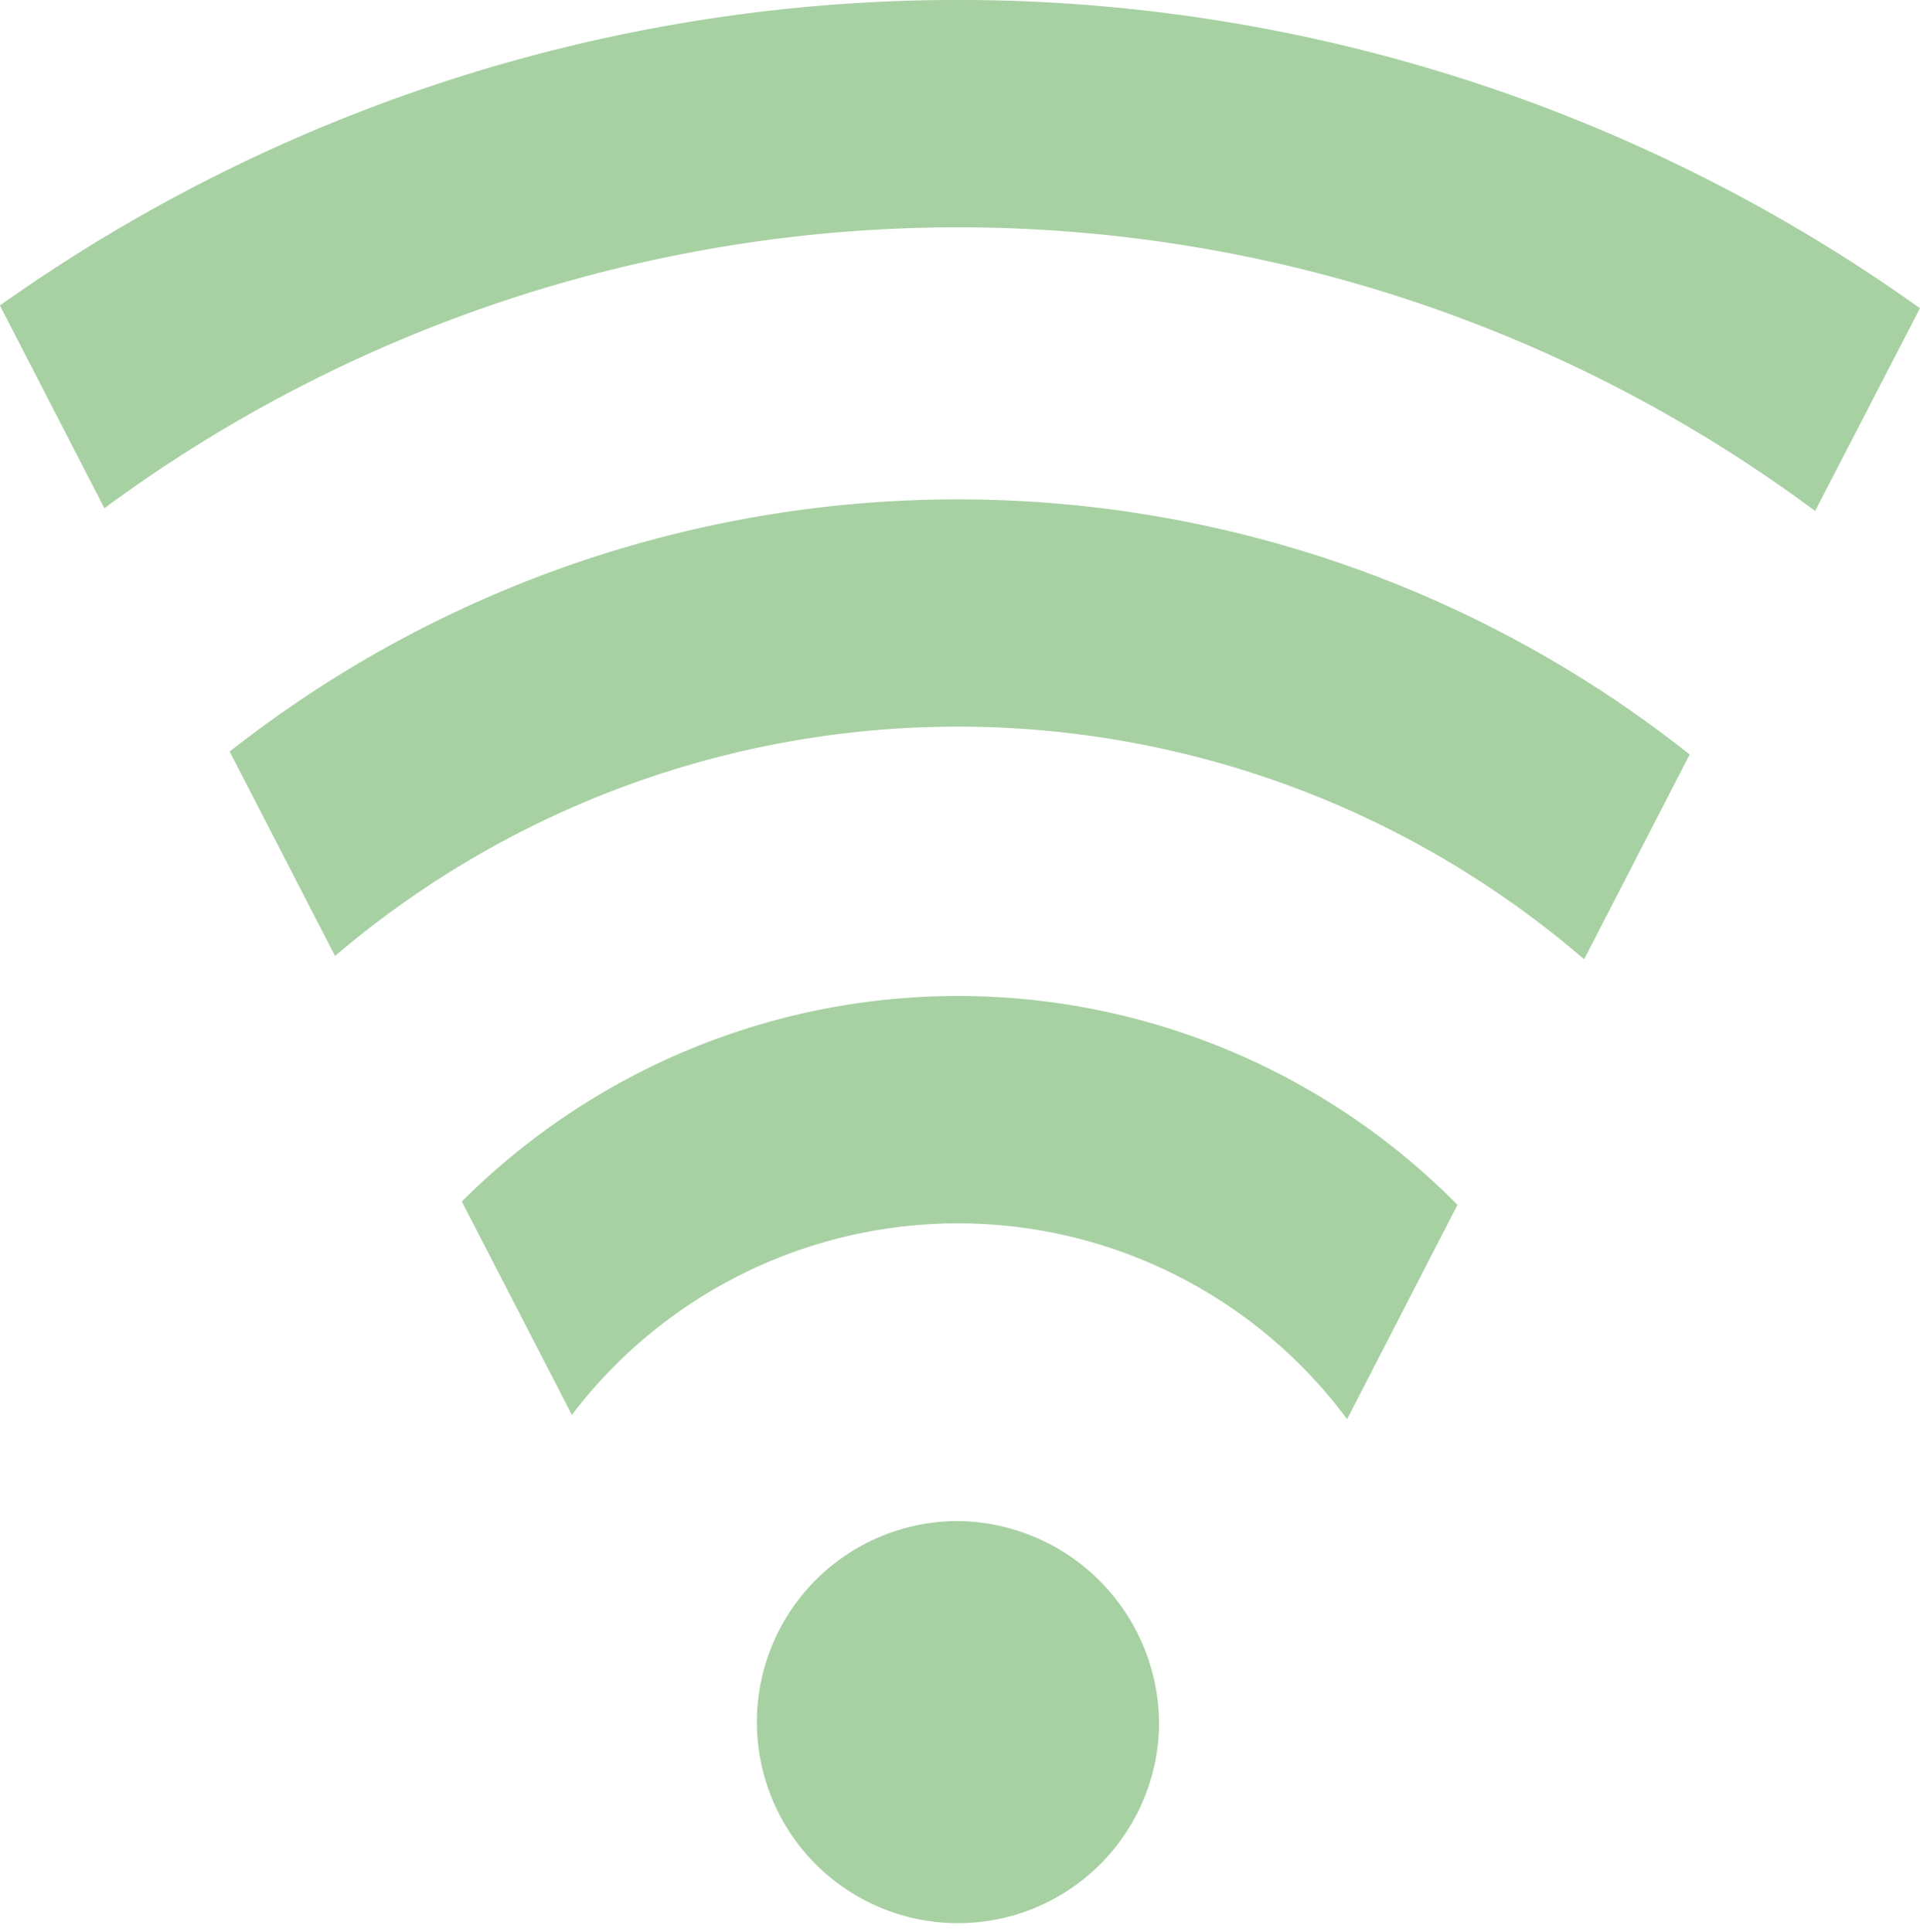
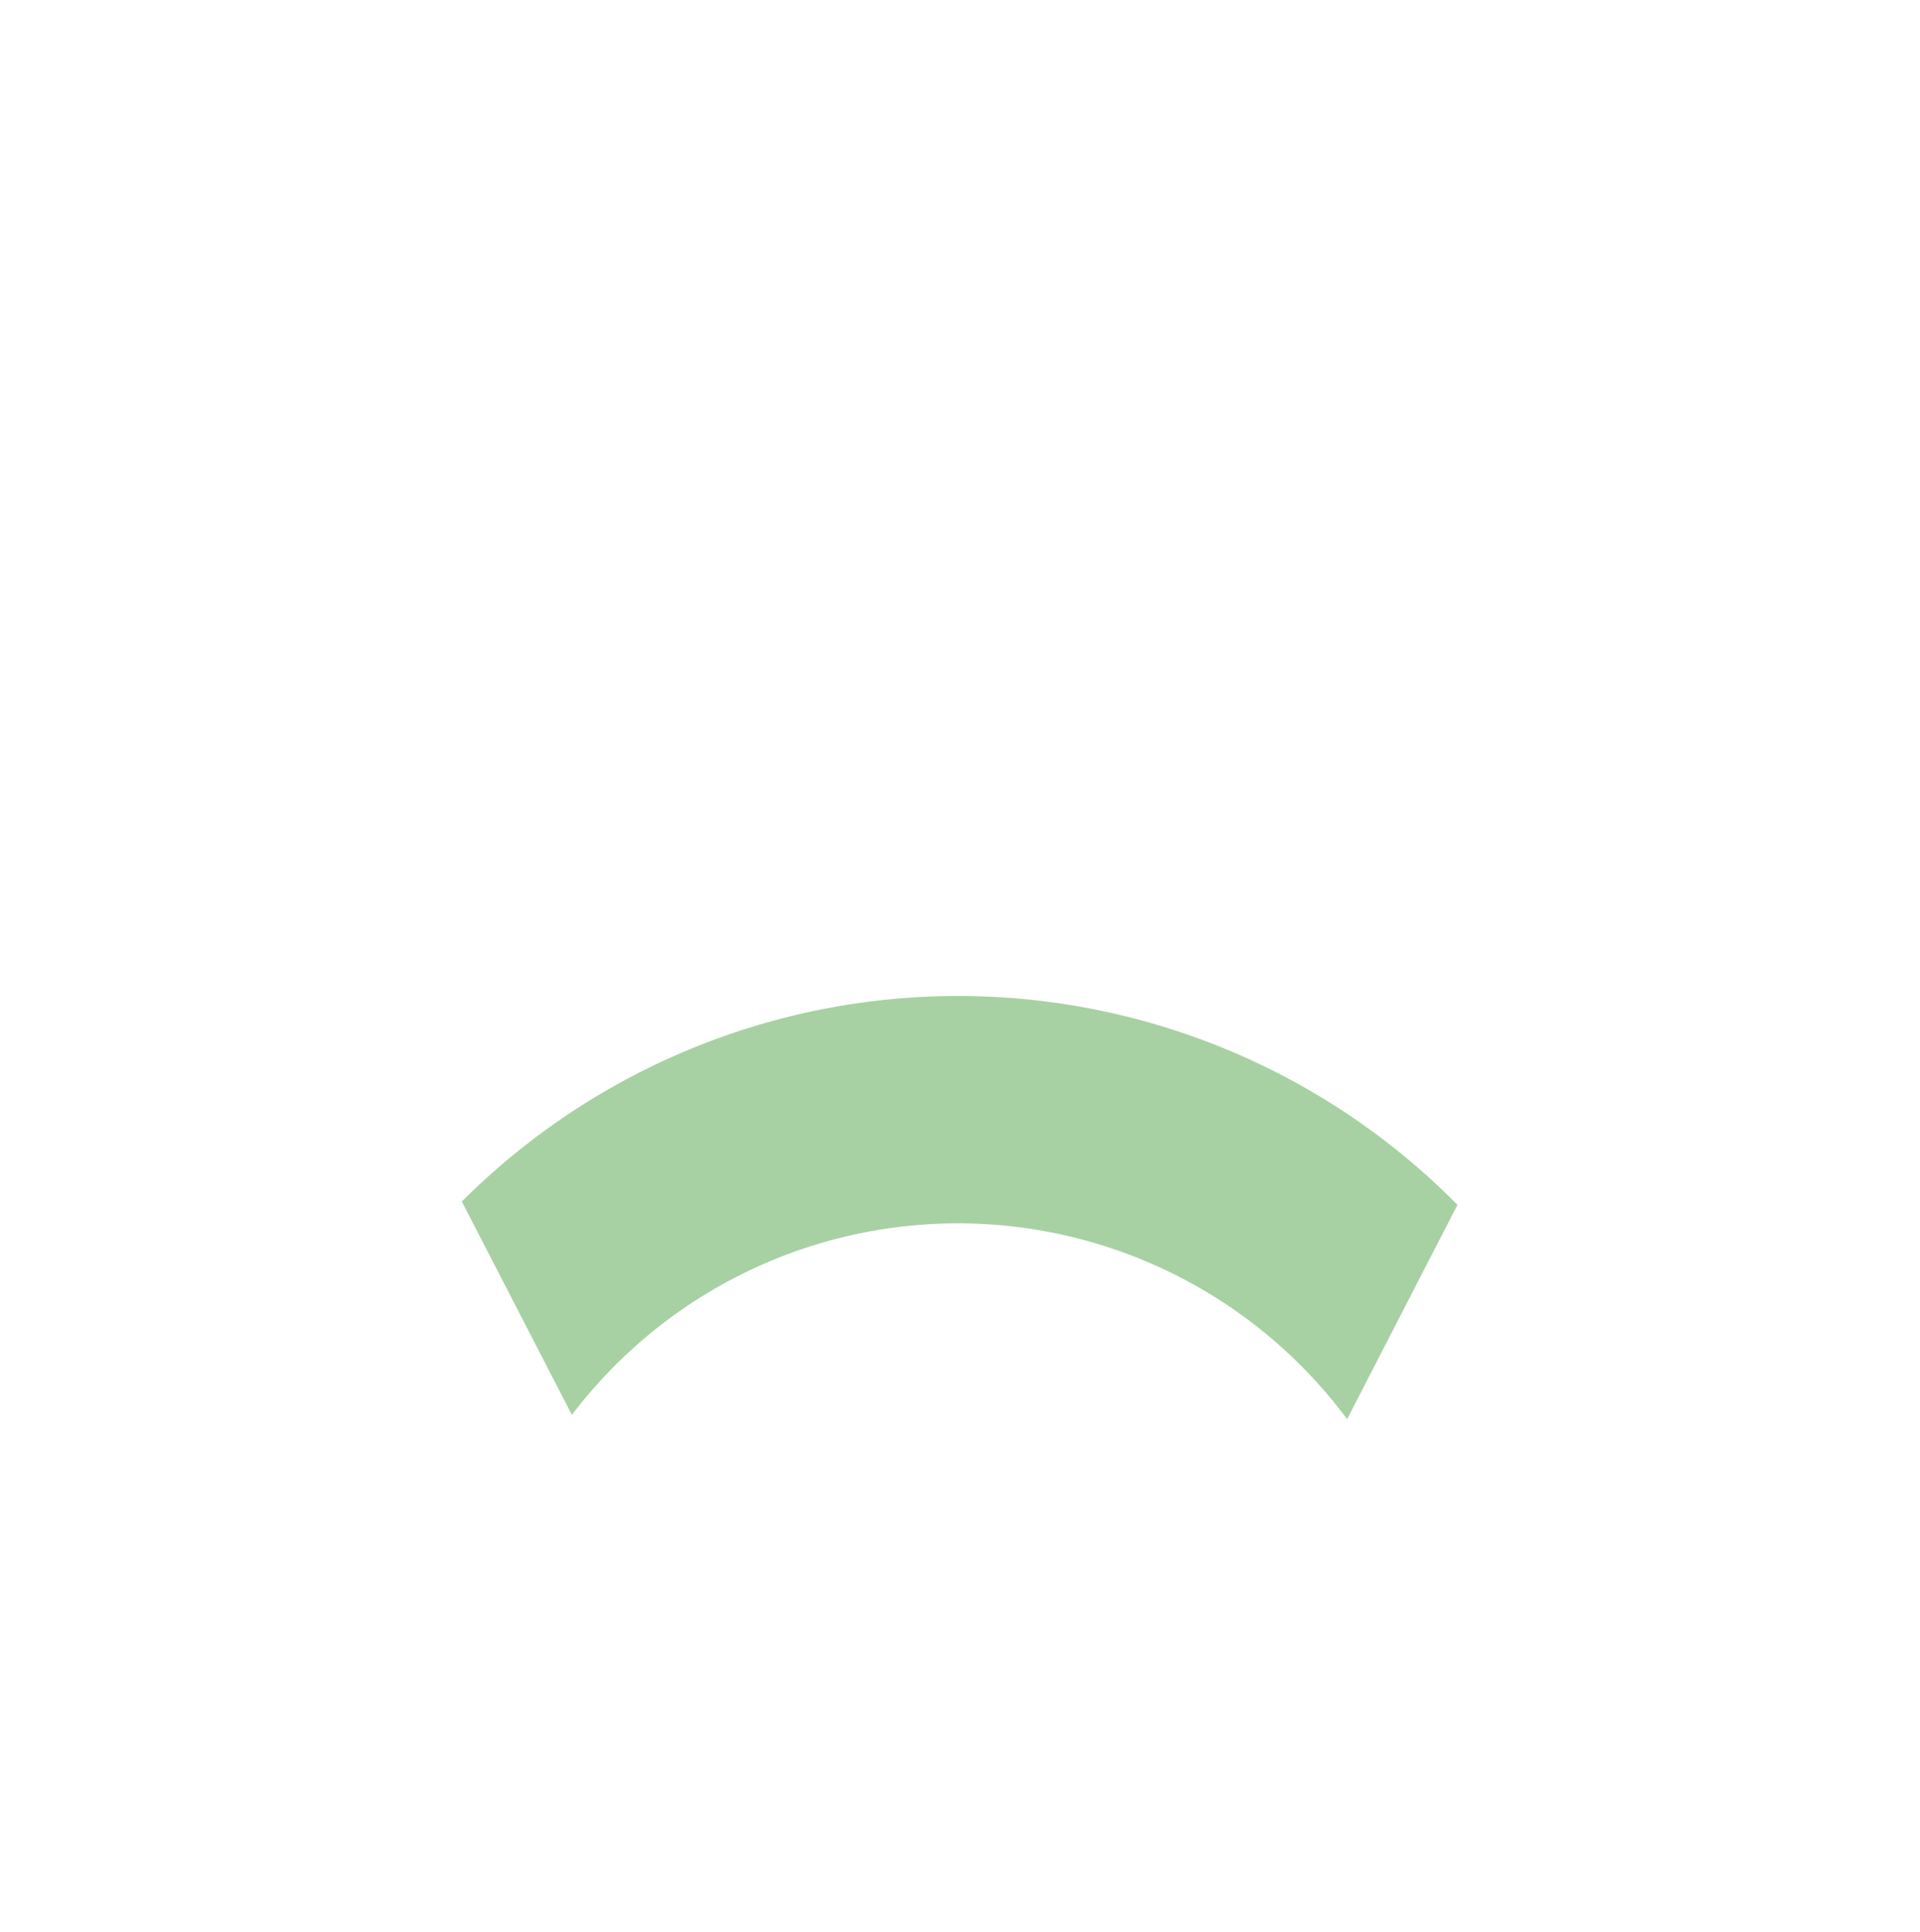
<svg xmlns="http://www.w3.org/2000/svg" width="69.698" height="70.15" viewBox="0 0 69.698 70.15">
  <g id="Gruppe_993" data-name="Gruppe 993" transform="translate(0 0)">
-     <path id="Pfad_53" data-name="Pfad 53" d="M132.505,164.067A7.3,7.3,0,1,1,125.2,156.6a7.385,7.385,0,0,1,7.306,7.464" transform="translate(-90.431 -101.376)" fill="#a7d1a2" />
-     <path id="Pfad_54" data-name="Pfad 54" d="M115.266,162.128a52.161,52.161,0,0,1,62.1.1l3.807-7.361a60.07,60.07,0,0,0-69.7-.1Z" transform="translate(-111.476 -143.676)" fill="#a7d1a2" />
-     <path id="Pfad_55" data-name="Pfad 55" d="M117.252,164.5a34.837,34.837,0,0,1,45.342.12l3.832-7.434a42.73,42.73,0,0,0-53-.107Z" transform="translate(-105.089 -129.792)" fill="#a7d1a2" />
    <path id="Pfad_56" data-name="Pfad 56" d="M119.395,167.349a17.594,17.594,0,0,1,28.141.154l4.007-7.78a25.467,25.467,0,0,0-36.143-.12Z" transform="translate(-98.635 -115.979)" fill="#a7d1a2" />
  </g>
</svg>